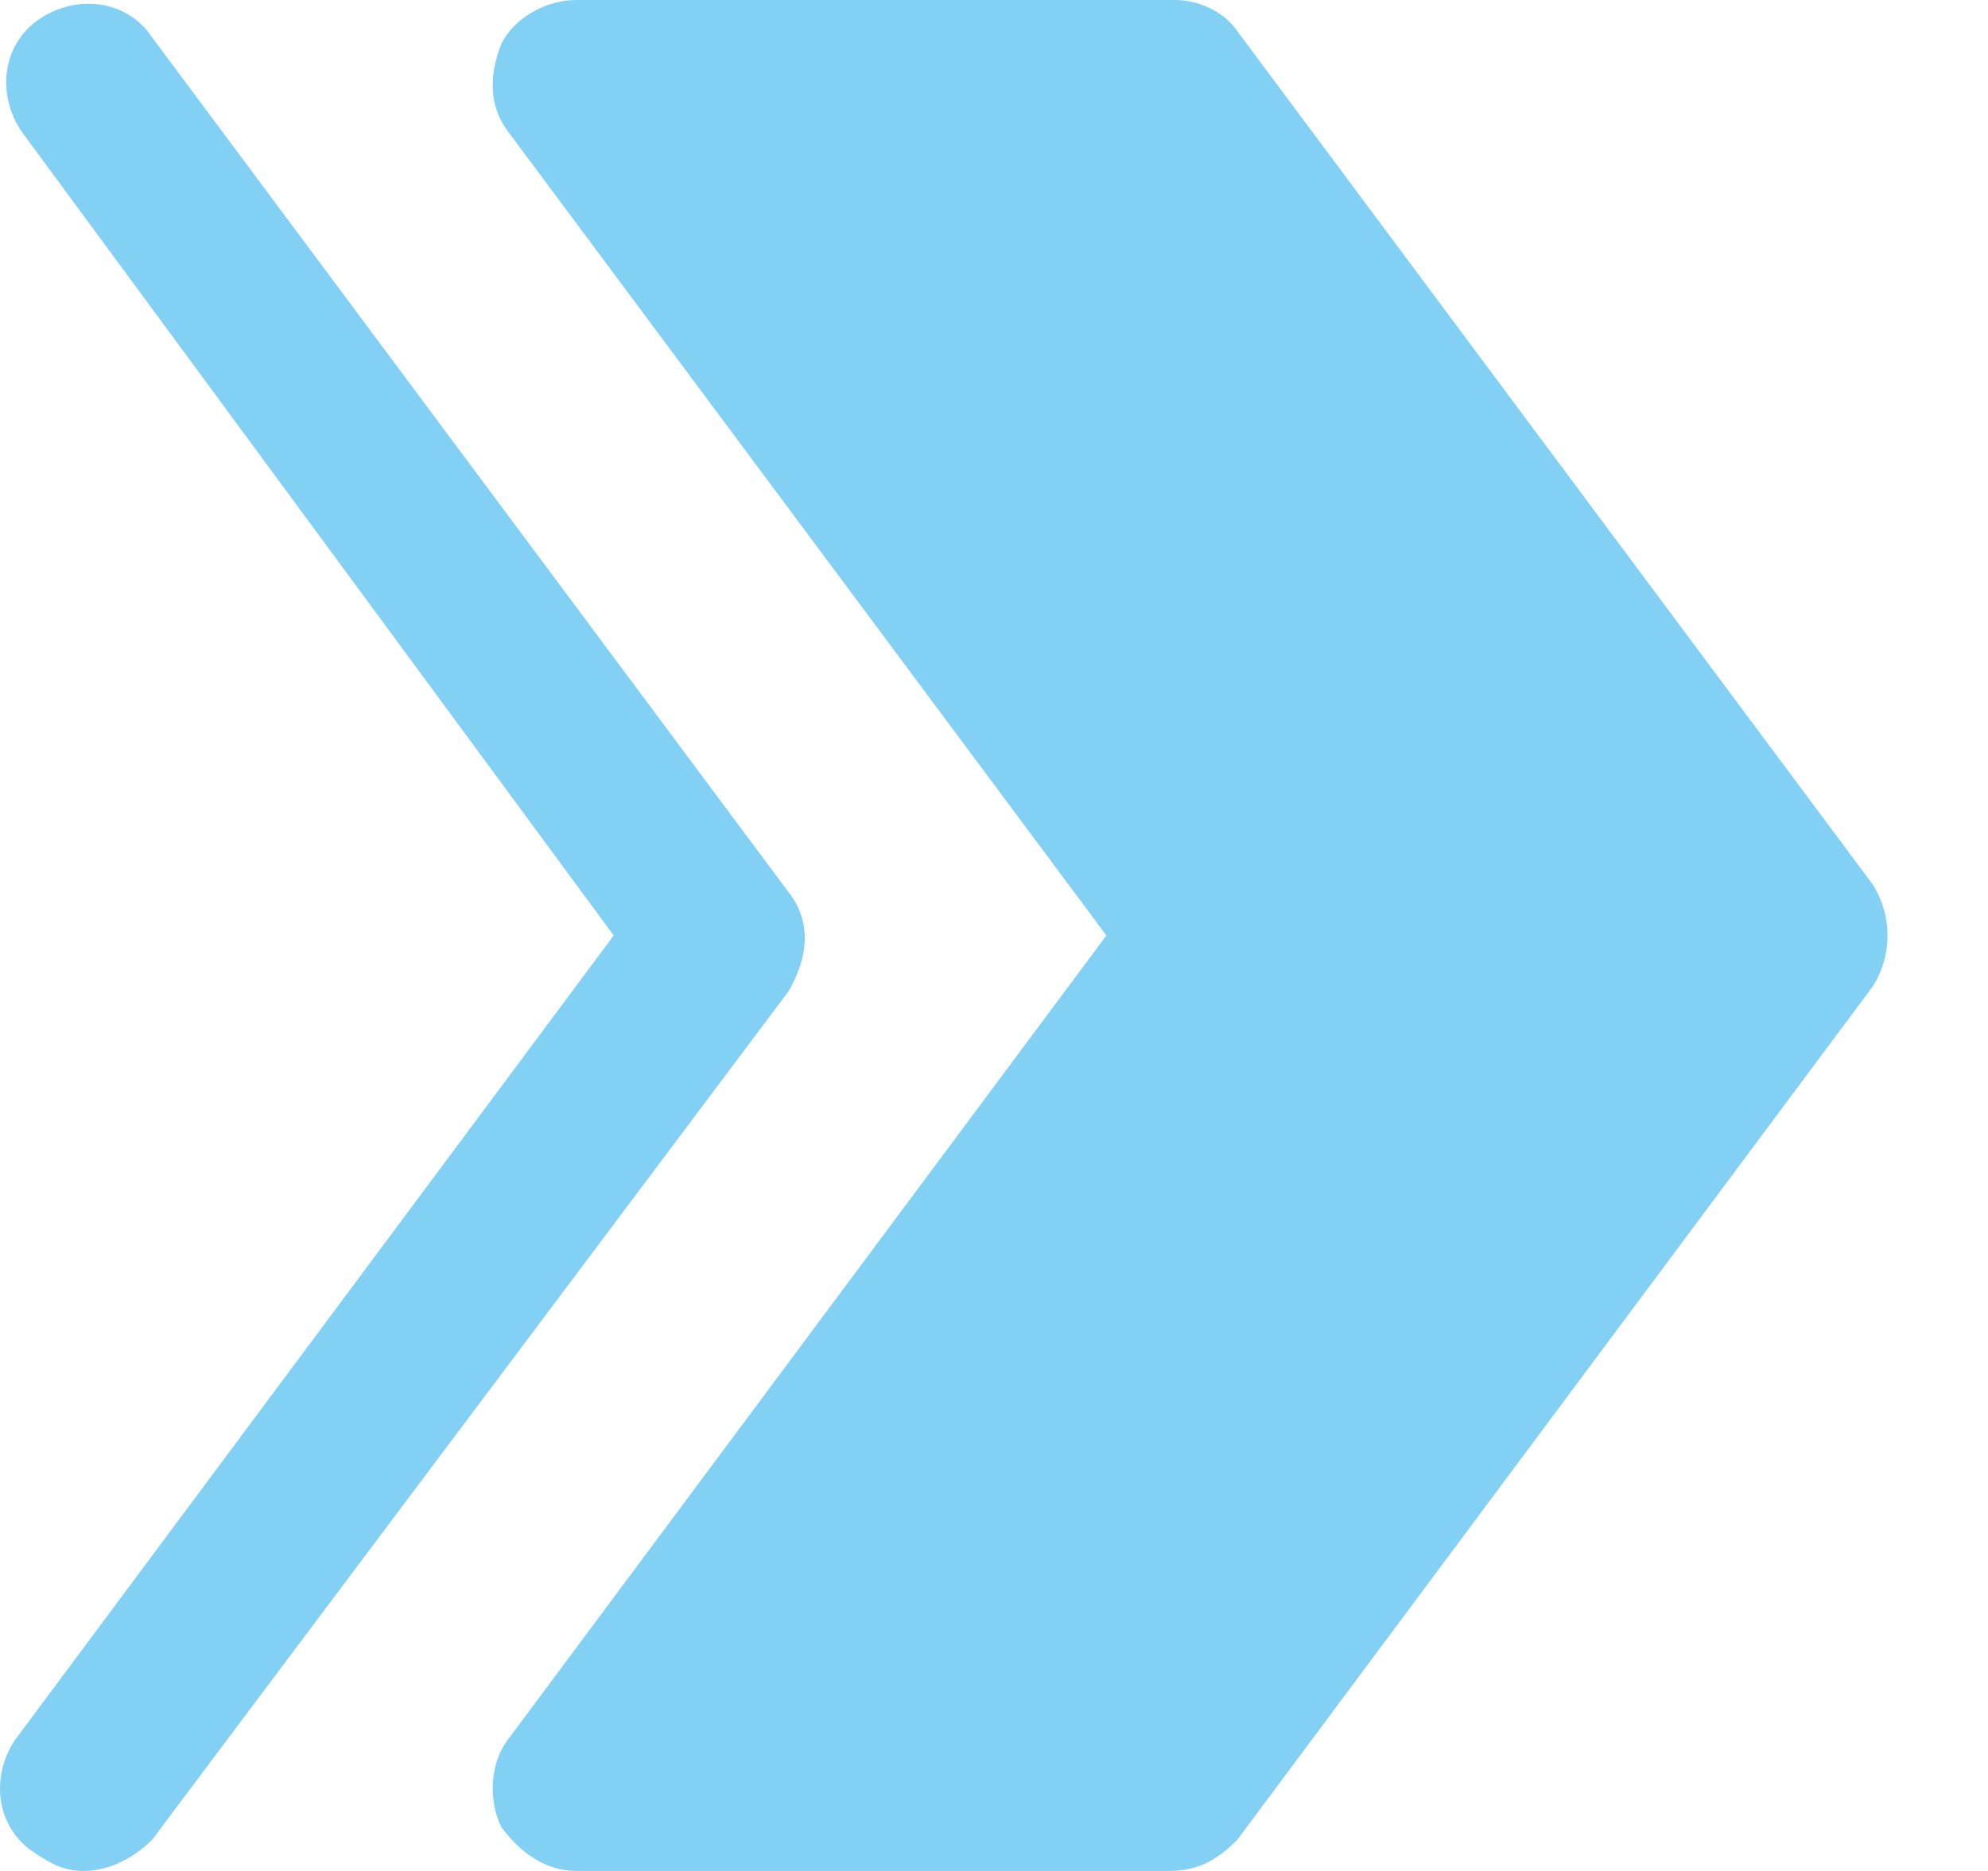
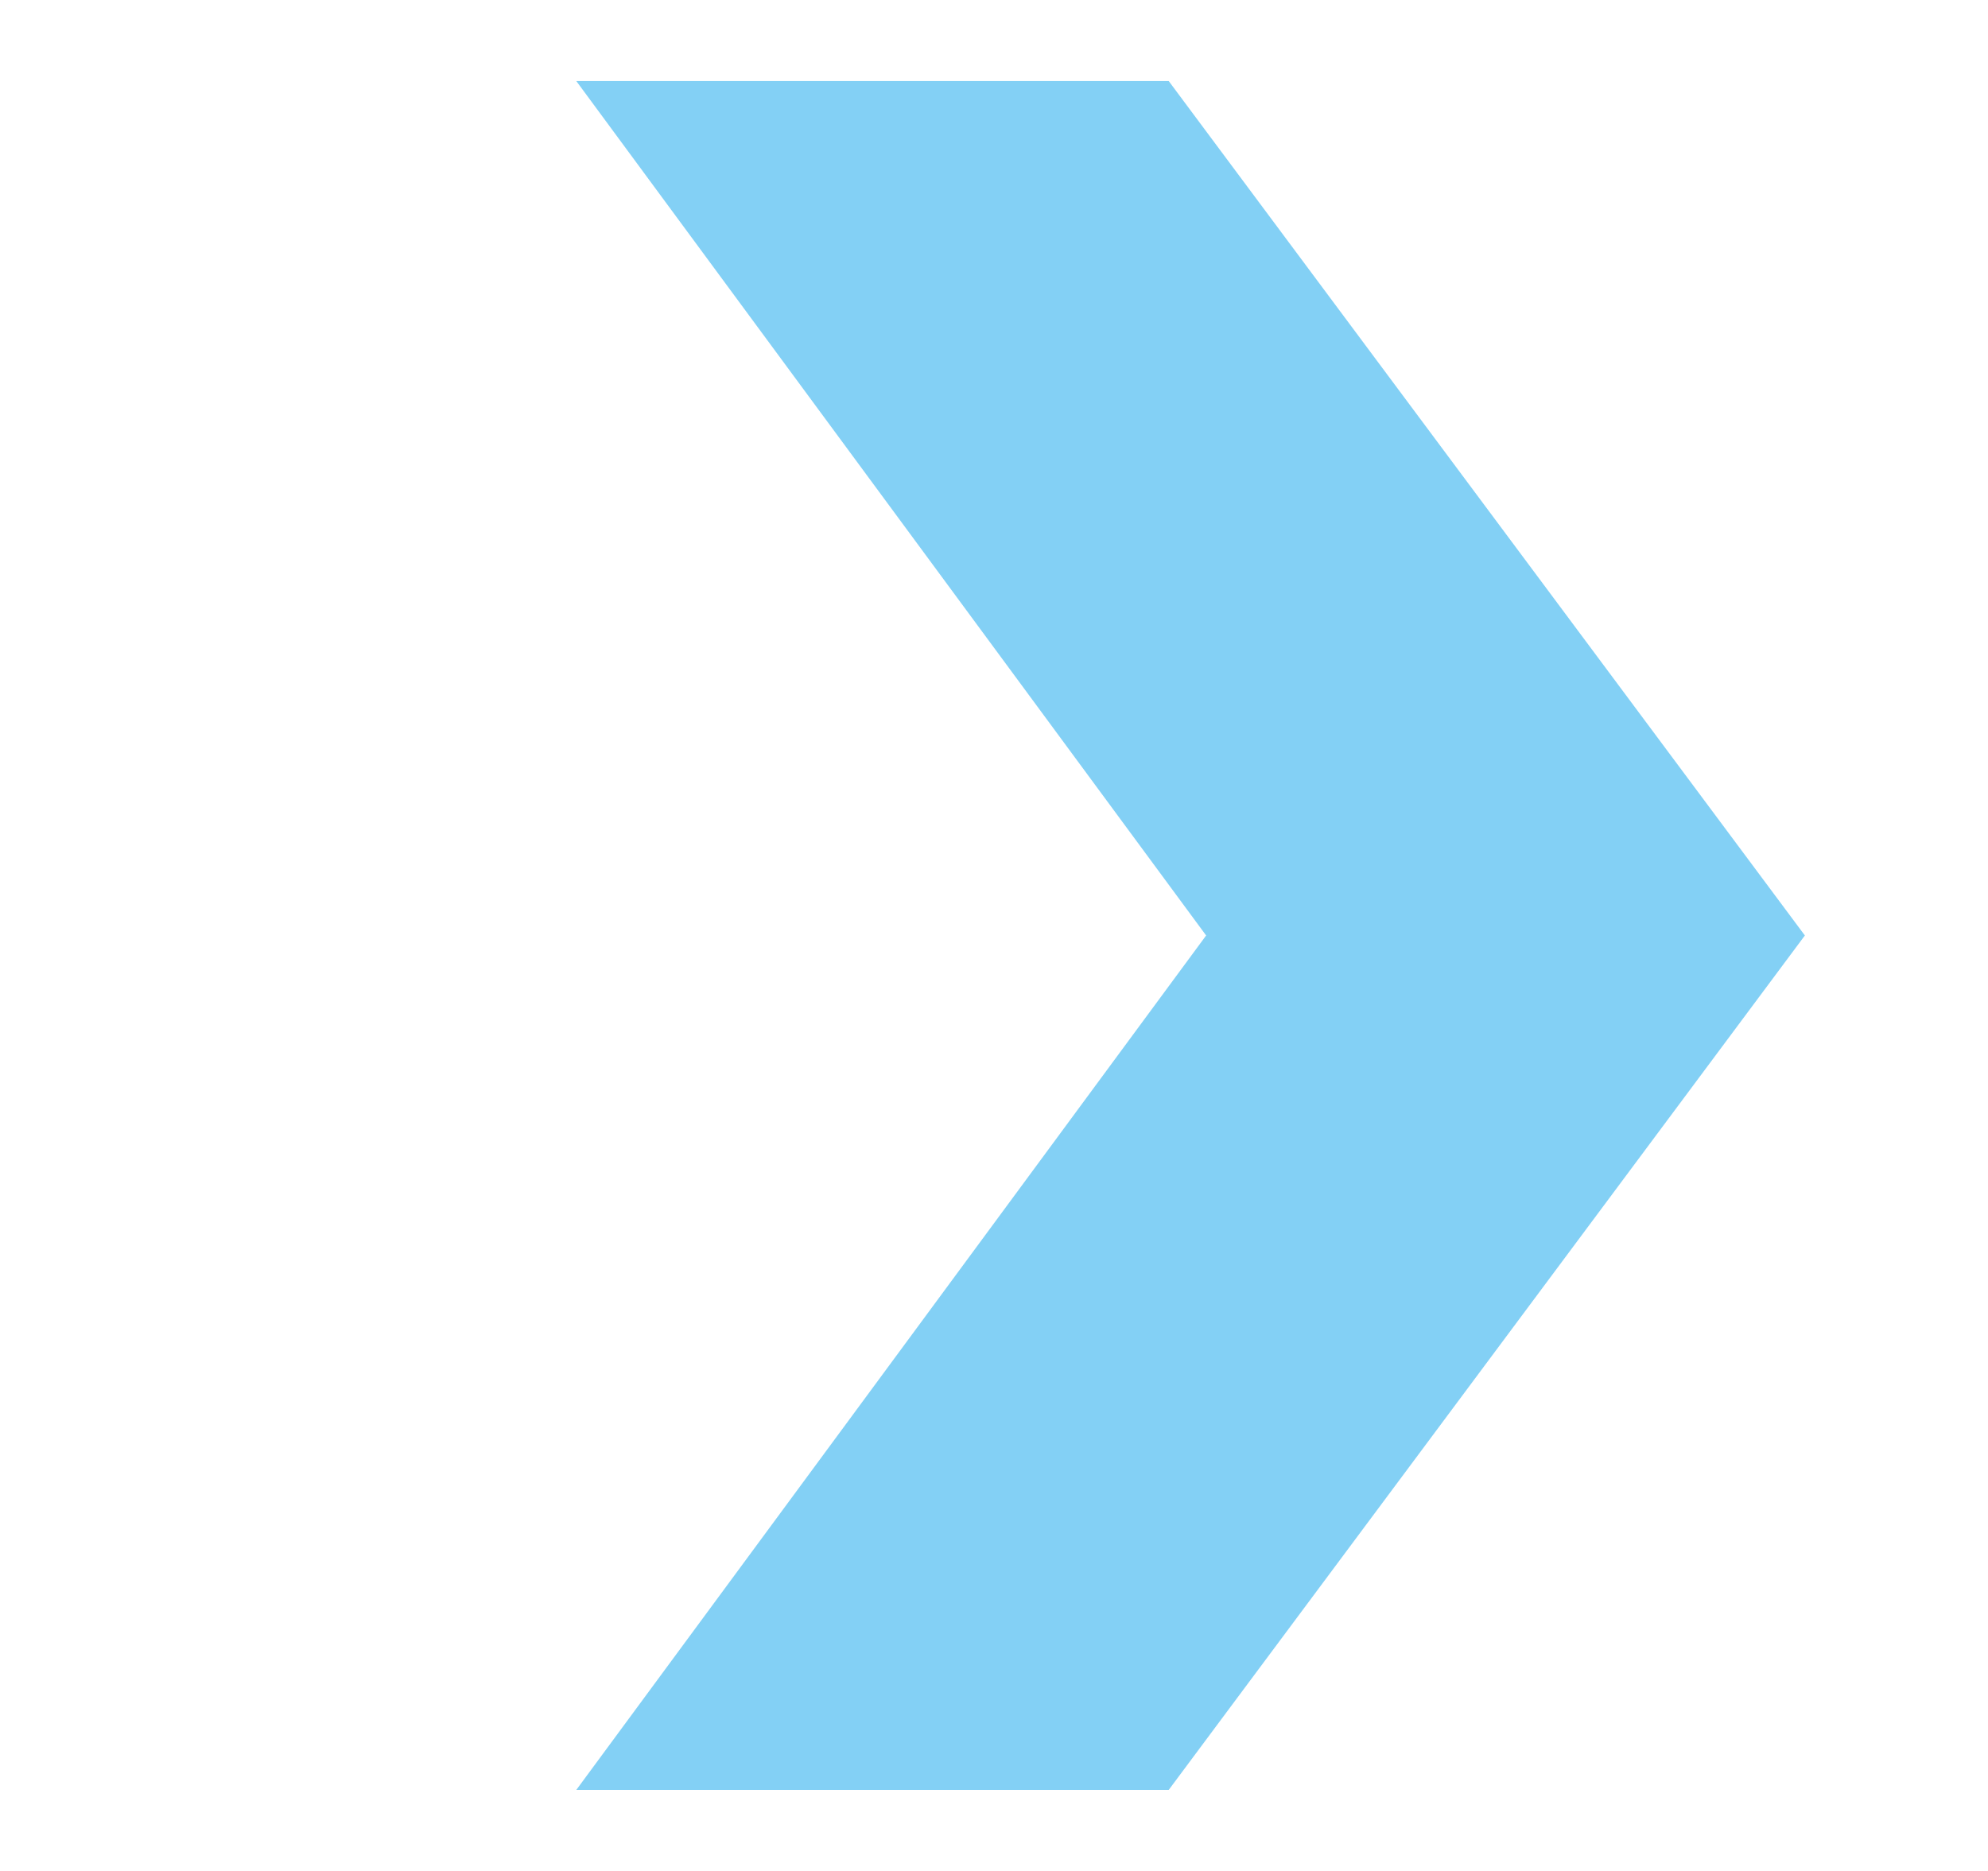
<svg xmlns="http://www.w3.org/2000/svg" width="17" height="16" viewBox="0 0 17 16" fill="none">
  <path d="M4.928 0.693L10.314 8L4.928 15.307H9.994L15.434 8L9.994 0.693H4.928Z" fill="#83D0F5" />
-   <path d="M6.314 14.613H9.674L14.581 8L9.674 1.387H6.314L10.901 7.573C11.061 7.84 11.061 8.16 10.901 8.427L6.314 14.613ZM9.994 16H4.928C4.661 16 4.448 15.84 4.288 15.627C4.181 15.413 4.181 15.093 4.341 14.88L9.461 8L4.341 1.12C4.181 0.907 4.181 0.64 4.288 0.373C4.394 0.16 4.661 0 4.928 0H10.047C10.261 0 10.474 0.107 10.581 0.267L16.021 7.573C16.181 7.84 16.181 8.16 16.021 8.427L10.581 15.733C10.421 15.893 10.261 16 9.994 16Z" fill="#83D0F5" />
  <path d="M6.154 8L0.714 0.693L6.154 8ZM6.154 8L0.714 15.307L6.154 8Z" fill="#83D0F5" />
-   <path d="M0.715 16C0.555 16 0.448 15.947 0.288 15.84C-0.032 15.627 -0.085 15.2 0.128 14.88L5.248 8L0.181 1.12C-0.032 0.8 0.021 0.373 0.341 0.16C0.661 -0.053 1.088 -1.75382e-05 1.301 0.32L6.741 7.627C6.955 7.893 6.901 8.213 6.741 8.48L1.301 15.733C1.141 15.893 0.928 16 0.715 16Z" fill="#83D0F5" />
</svg>